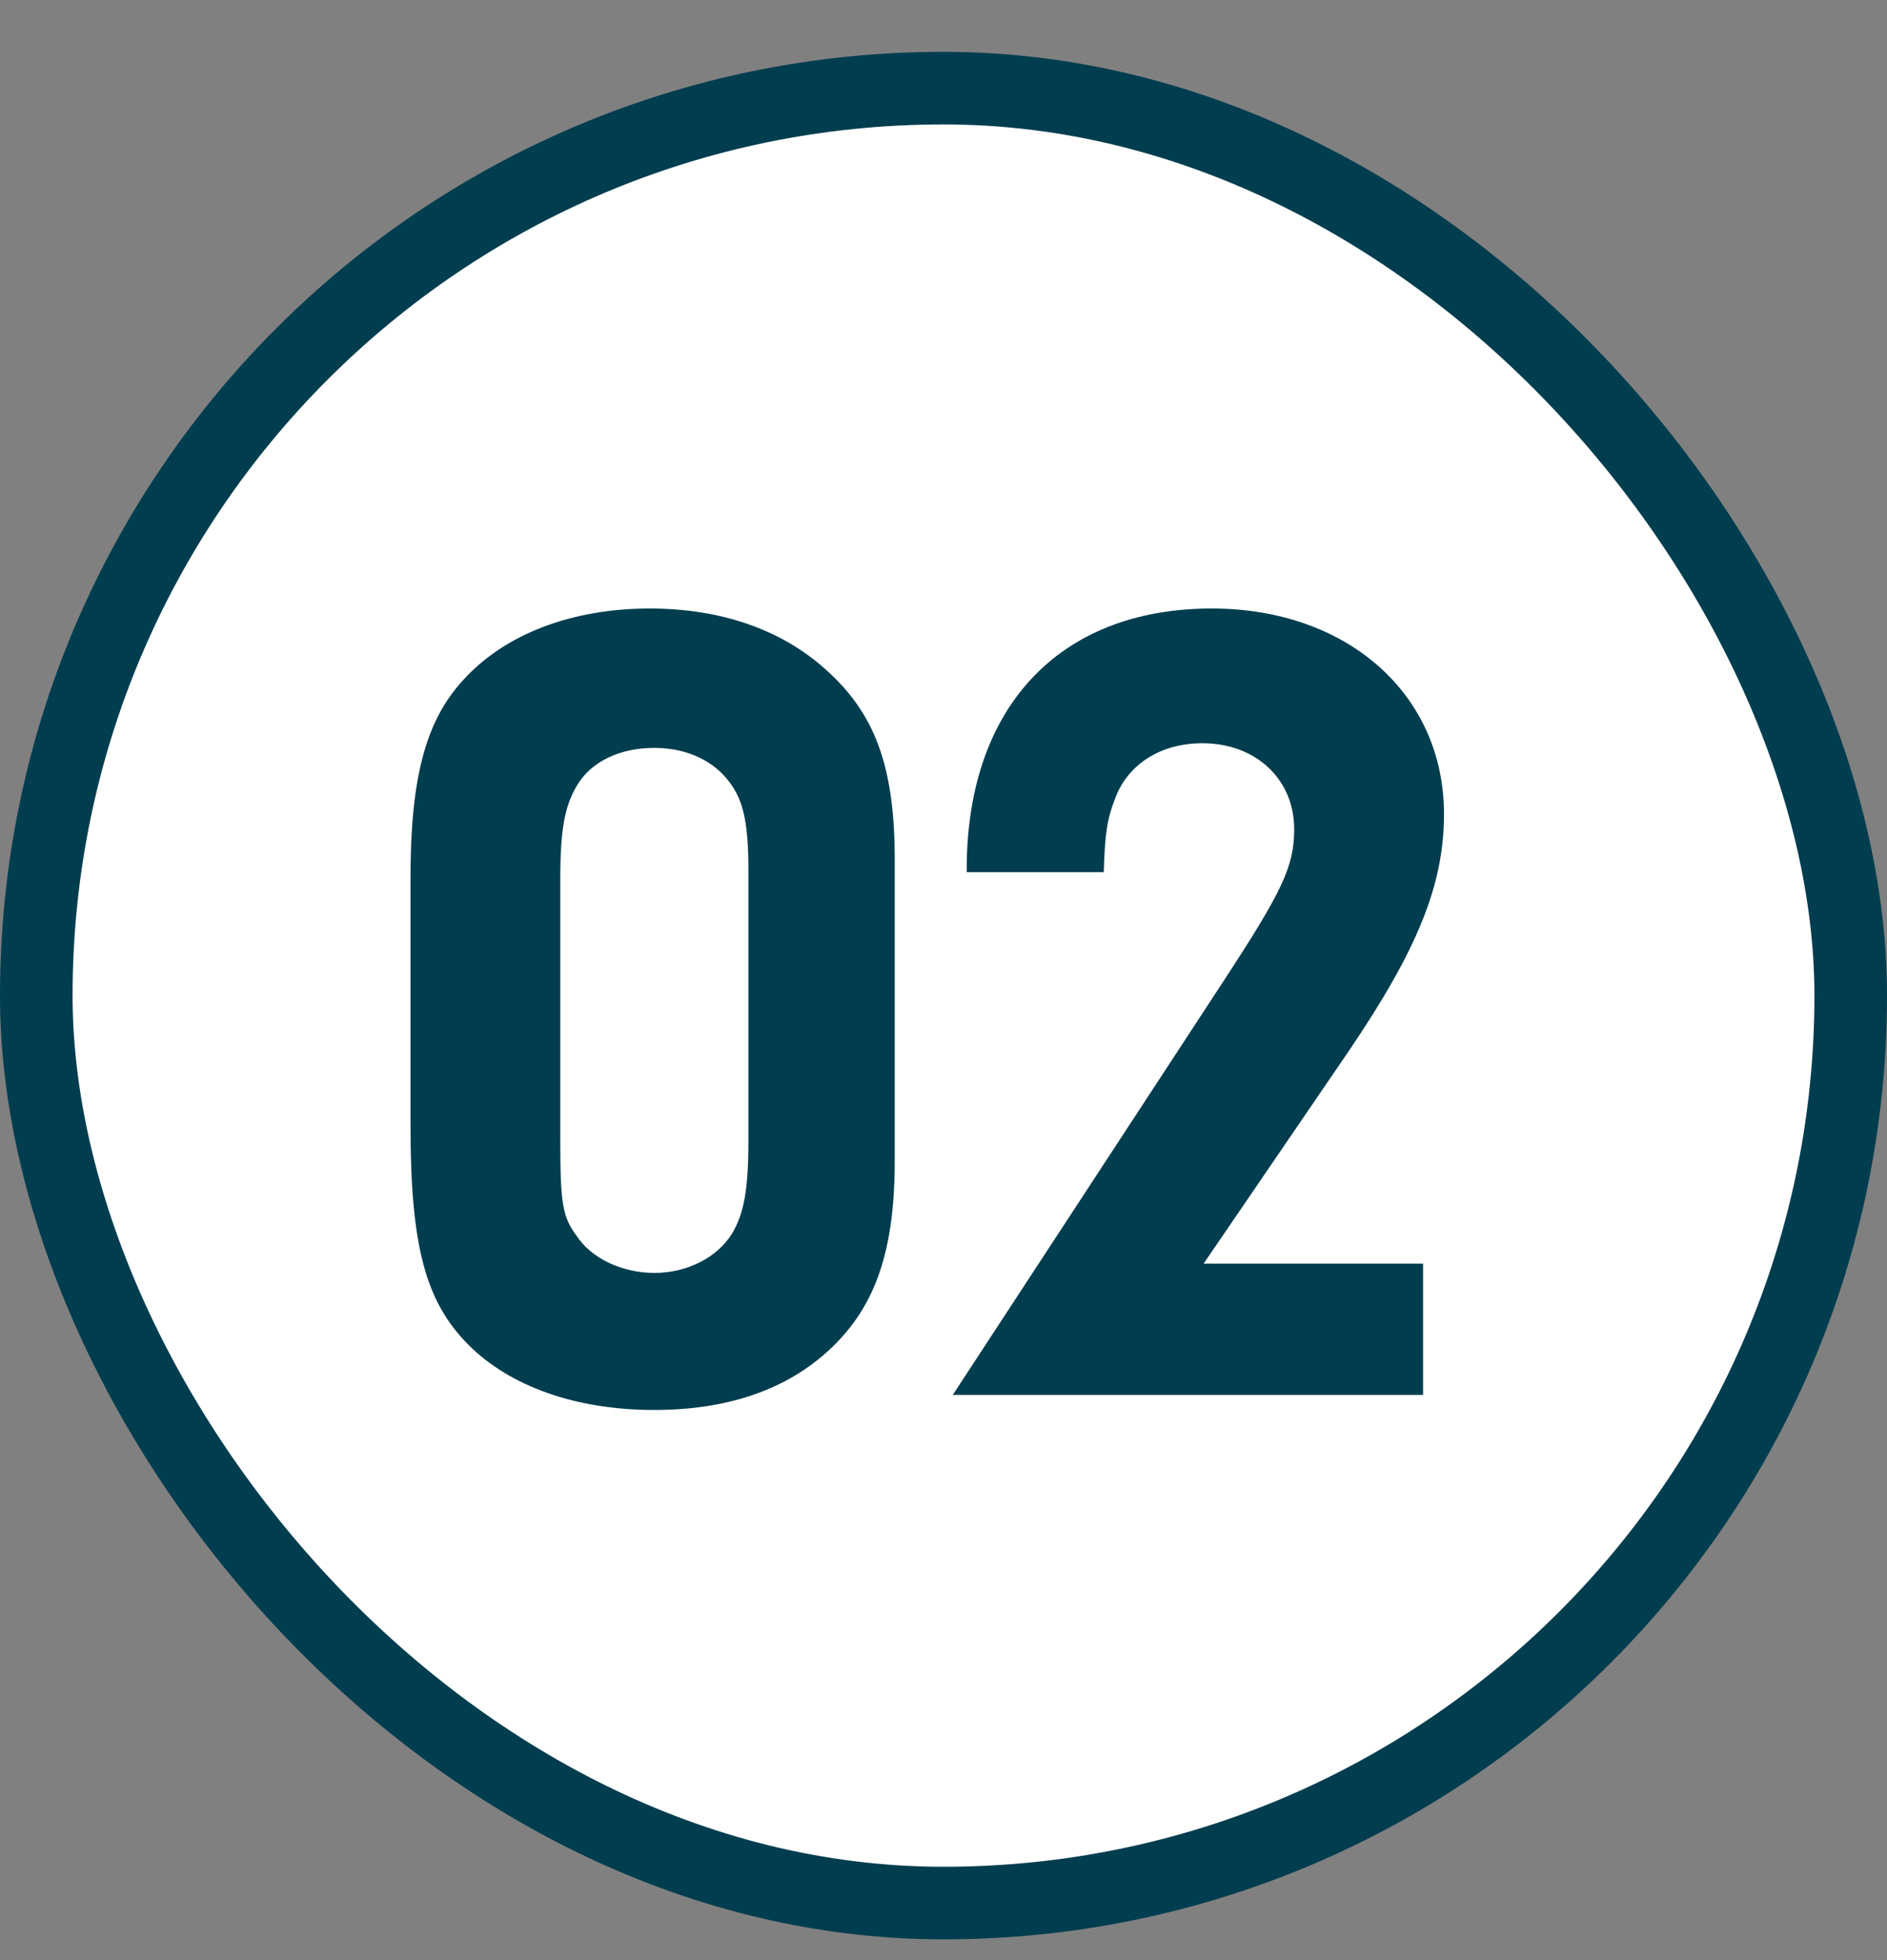
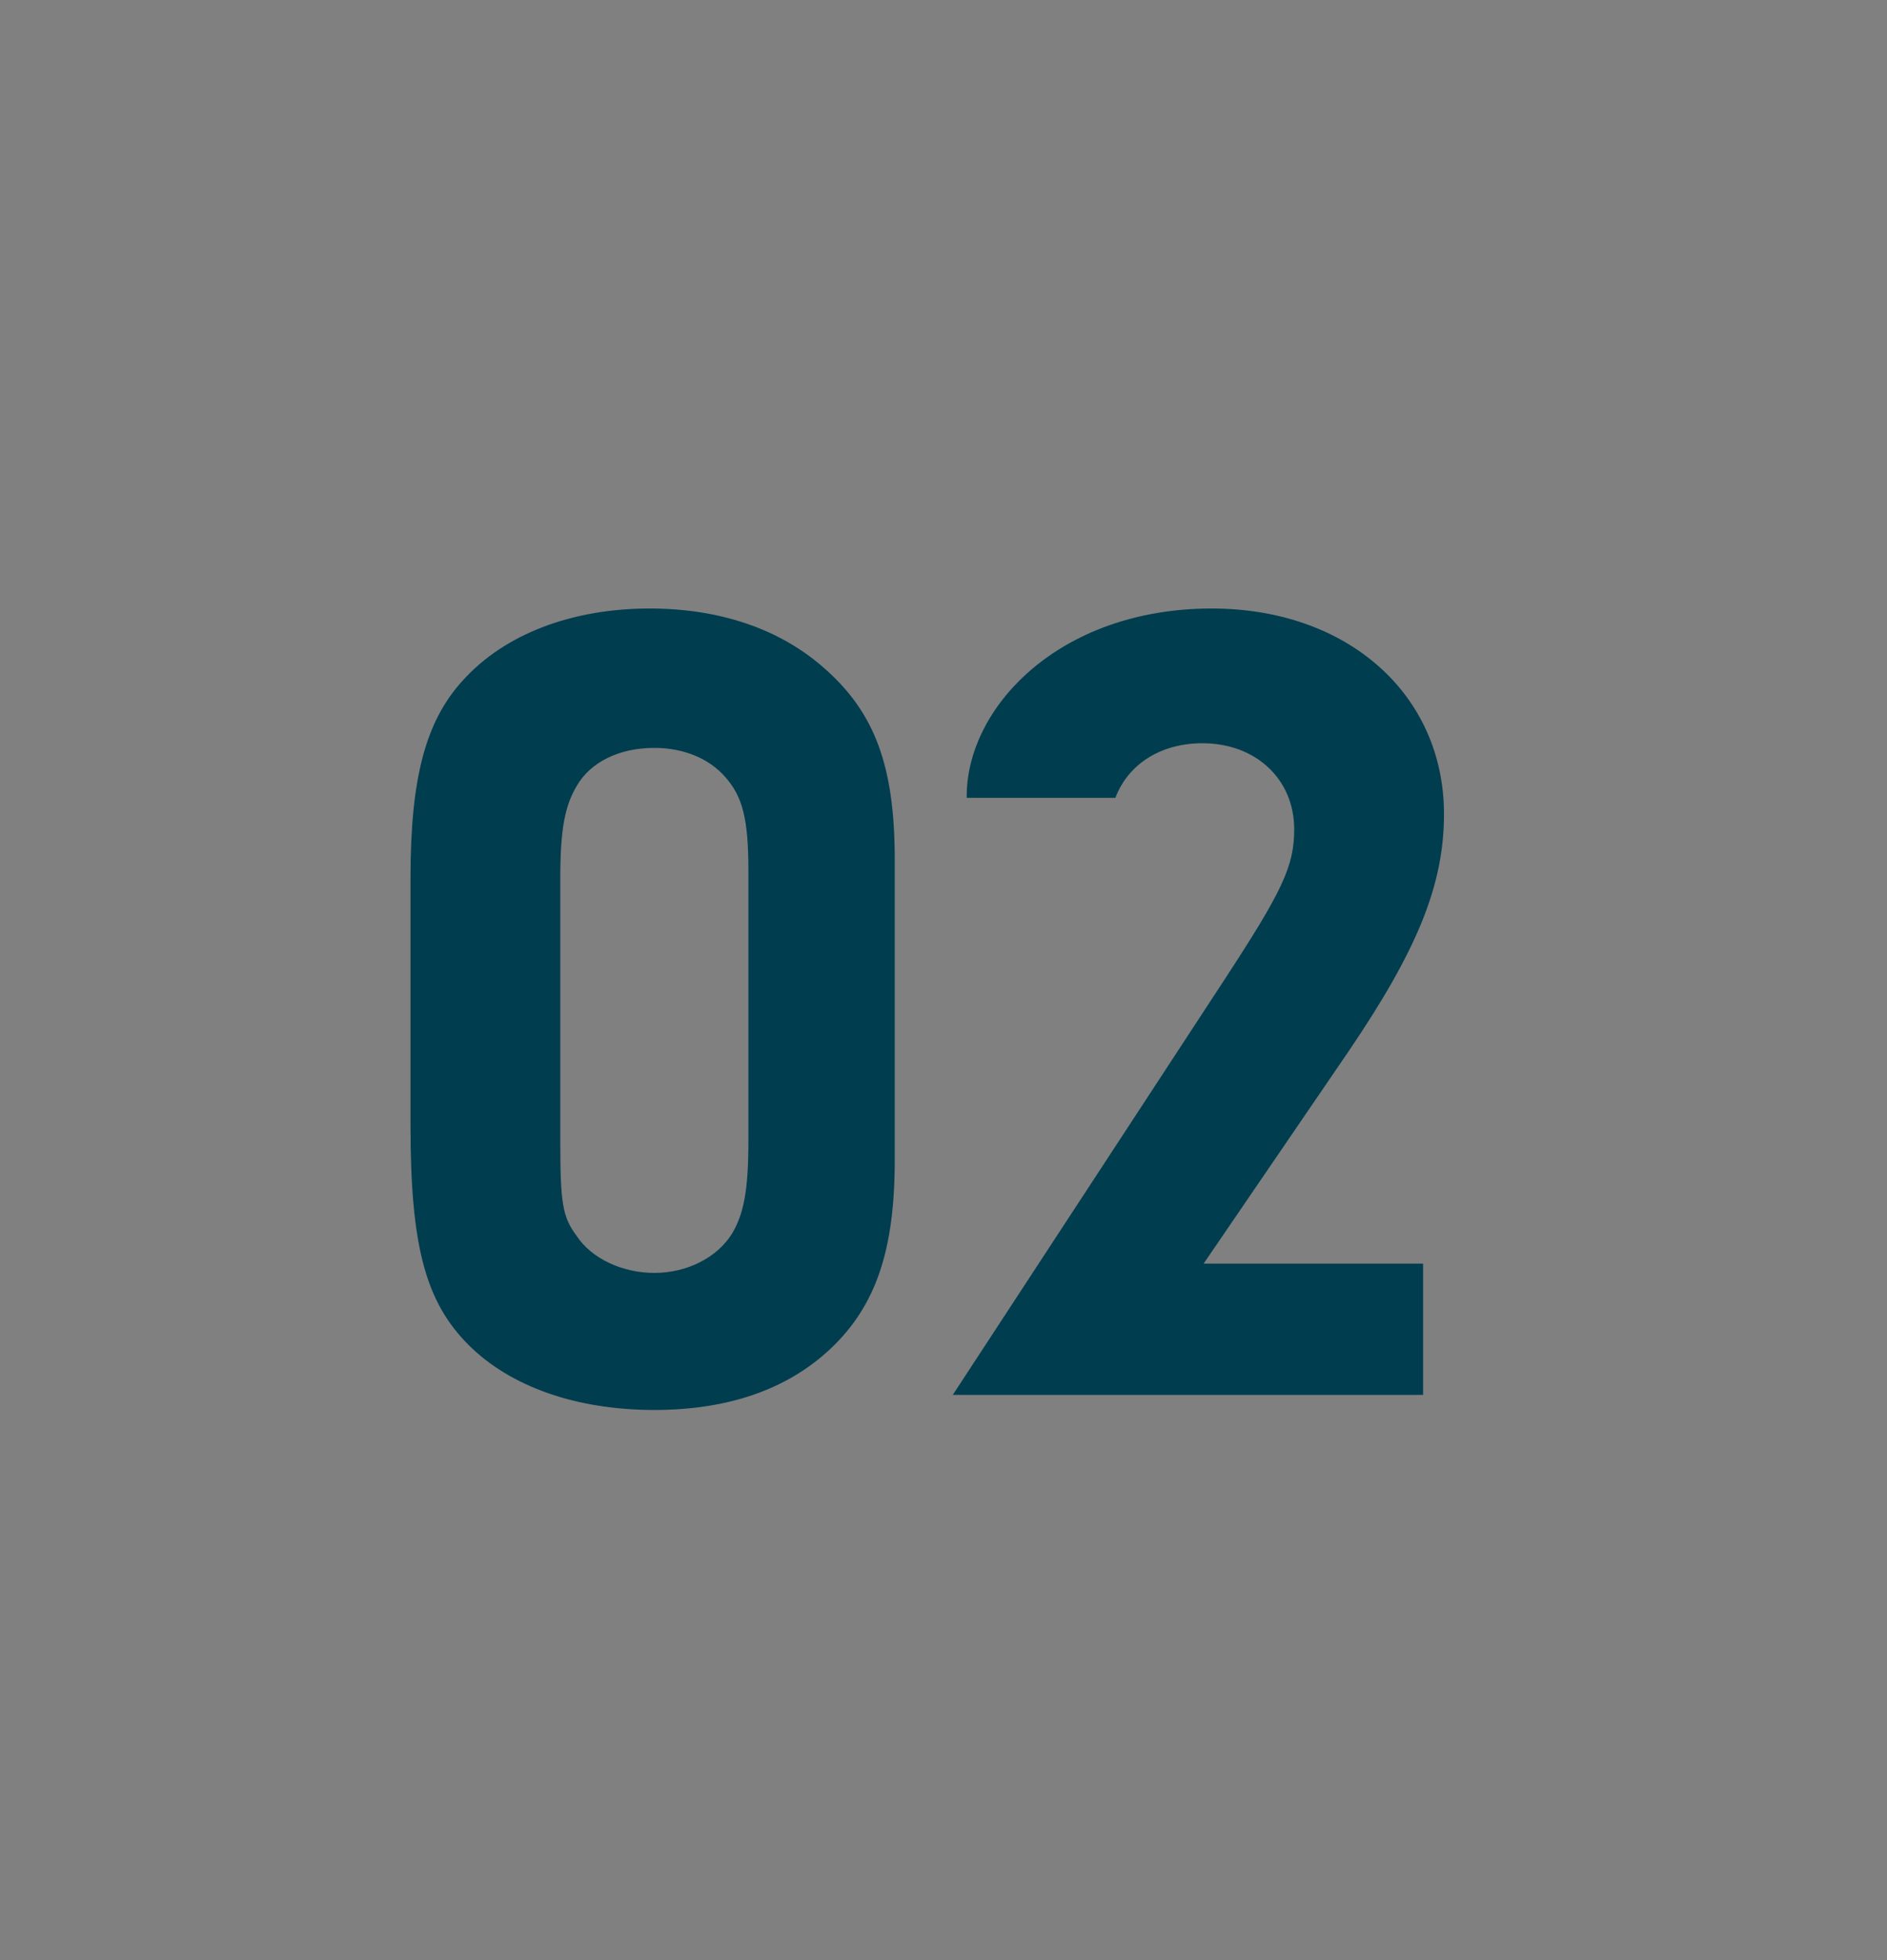
<svg xmlns="http://www.w3.org/2000/svg" width="26" height="27" viewBox="0 0 26 27" fill="none">
  <rect x="0" y="0" width="26" height="27" fill="#808080" stroke="none" />
-   <rect x="0.5" y="1.214" width="25" height="25" rx="12.5" fill="white" />
-   <rect x="0.5" y="1.214" width="25" height="25" rx="12.5" stroke="#003D4F" />
-   <path d="M12.328 11.838V15.982C12.328 17.214 12.072 17.982 11.448 18.574C10.856 19.134 10.04 19.422 9.016 19.422C7.944 19.422 7.032 19.102 6.456 18.526C5.864 17.934 5.656 17.166 5.656 15.502V12.094C5.656 10.718 5.864 9.934 6.376 9.374C6.952 8.734 7.88 8.382 8.952 8.382C9.928 8.382 10.76 8.67 11.368 9.214C12.056 9.822 12.328 10.558 12.328 11.838ZM7.72 12.094V15.726C7.72 16.574 7.752 16.766 7.944 17.022C8.152 17.342 8.584 17.534 9.016 17.534C9.464 17.534 9.88 17.326 10.088 16.99C10.248 16.718 10.312 16.398 10.312 15.71V11.998C10.312 11.278 10.232 10.974 9.992 10.702C9.768 10.446 9.416 10.302 9.016 10.302C8.536 10.302 8.136 10.494 7.944 10.83C7.784 11.102 7.72 11.422 7.72 12.094ZM16.584 17.406H19.608V19.214H13.128L16.856 13.518C17.672 12.27 17.832 11.934 17.832 11.422C17.832 10.734 17.304 10.238 16.568 10.238C15.992 10.238 15.544 10.526 15.368 10.99C15.256 11.278 15.224 11.47 15.208 12.014H13.32C13.304 9.758 14.584 8.382 16.696 8.382C18.568 8.382 19.896 9.566 19.896 11.214C19.896 12.19 19.528 13.086 18.584 14.478L16.584 17.406Z" fill="#003D4F" />
+   <path d="M12.328 11.838V15.982C12.328 17.214 12.072 17.982 11.448 18.574C10.856 19.134 10.04 19.422 9.016 19.422C7.944 19.422 7.032 19.102 6.456 18.526C5.864 17.934 5.656 17.166 5.656 15.502V12.094C5.656 10.718 5.864 9.934 6.376 9.374C6.952 8.734 7.88 8.382 8.952 8.382C9.928 8.382 10.76 8.67 11.368 9.214C12.056 9.822 12.328 10.558 12.328 11.838ZM7.72 12.094V15.726C7.72 16.574 7.752 16.766 7.944 17.022C8.152 17.342 8.584 17.534 9.016 17.534C9.464 17.534 9.88 17.326 10.088 16.99C10.248 16.718 10.312 16.398 10.312 15.71V11.998C10.312 11.278 10.232 10.974 9.992 10.702C9.768 10.446 9.416 10.302 9.016 10.302C8.536 10.302 8.136 10.494 7.944 10.83C7.784 11.102 7.72 11.422 7.72 12.094ZM16.584 17.406H19.608V19.214H13.128L16.856 13.518C17.672 12.27 17.832 11.934 17.832 11.422C17.832 10.734 17.304 10.238 16.568 10.238C15.992 10.238 15.544 10.526 15.368 10.99H13.32C13.304 9.758 14.584 8.382 16.696 8.382C18.568 8.382 19.896 9.566 19.896 11.214C19.896 12.19 19.528 13.086 18.584 14.478L16.584 17.406Z" fill="#003D4F" />
</svg>